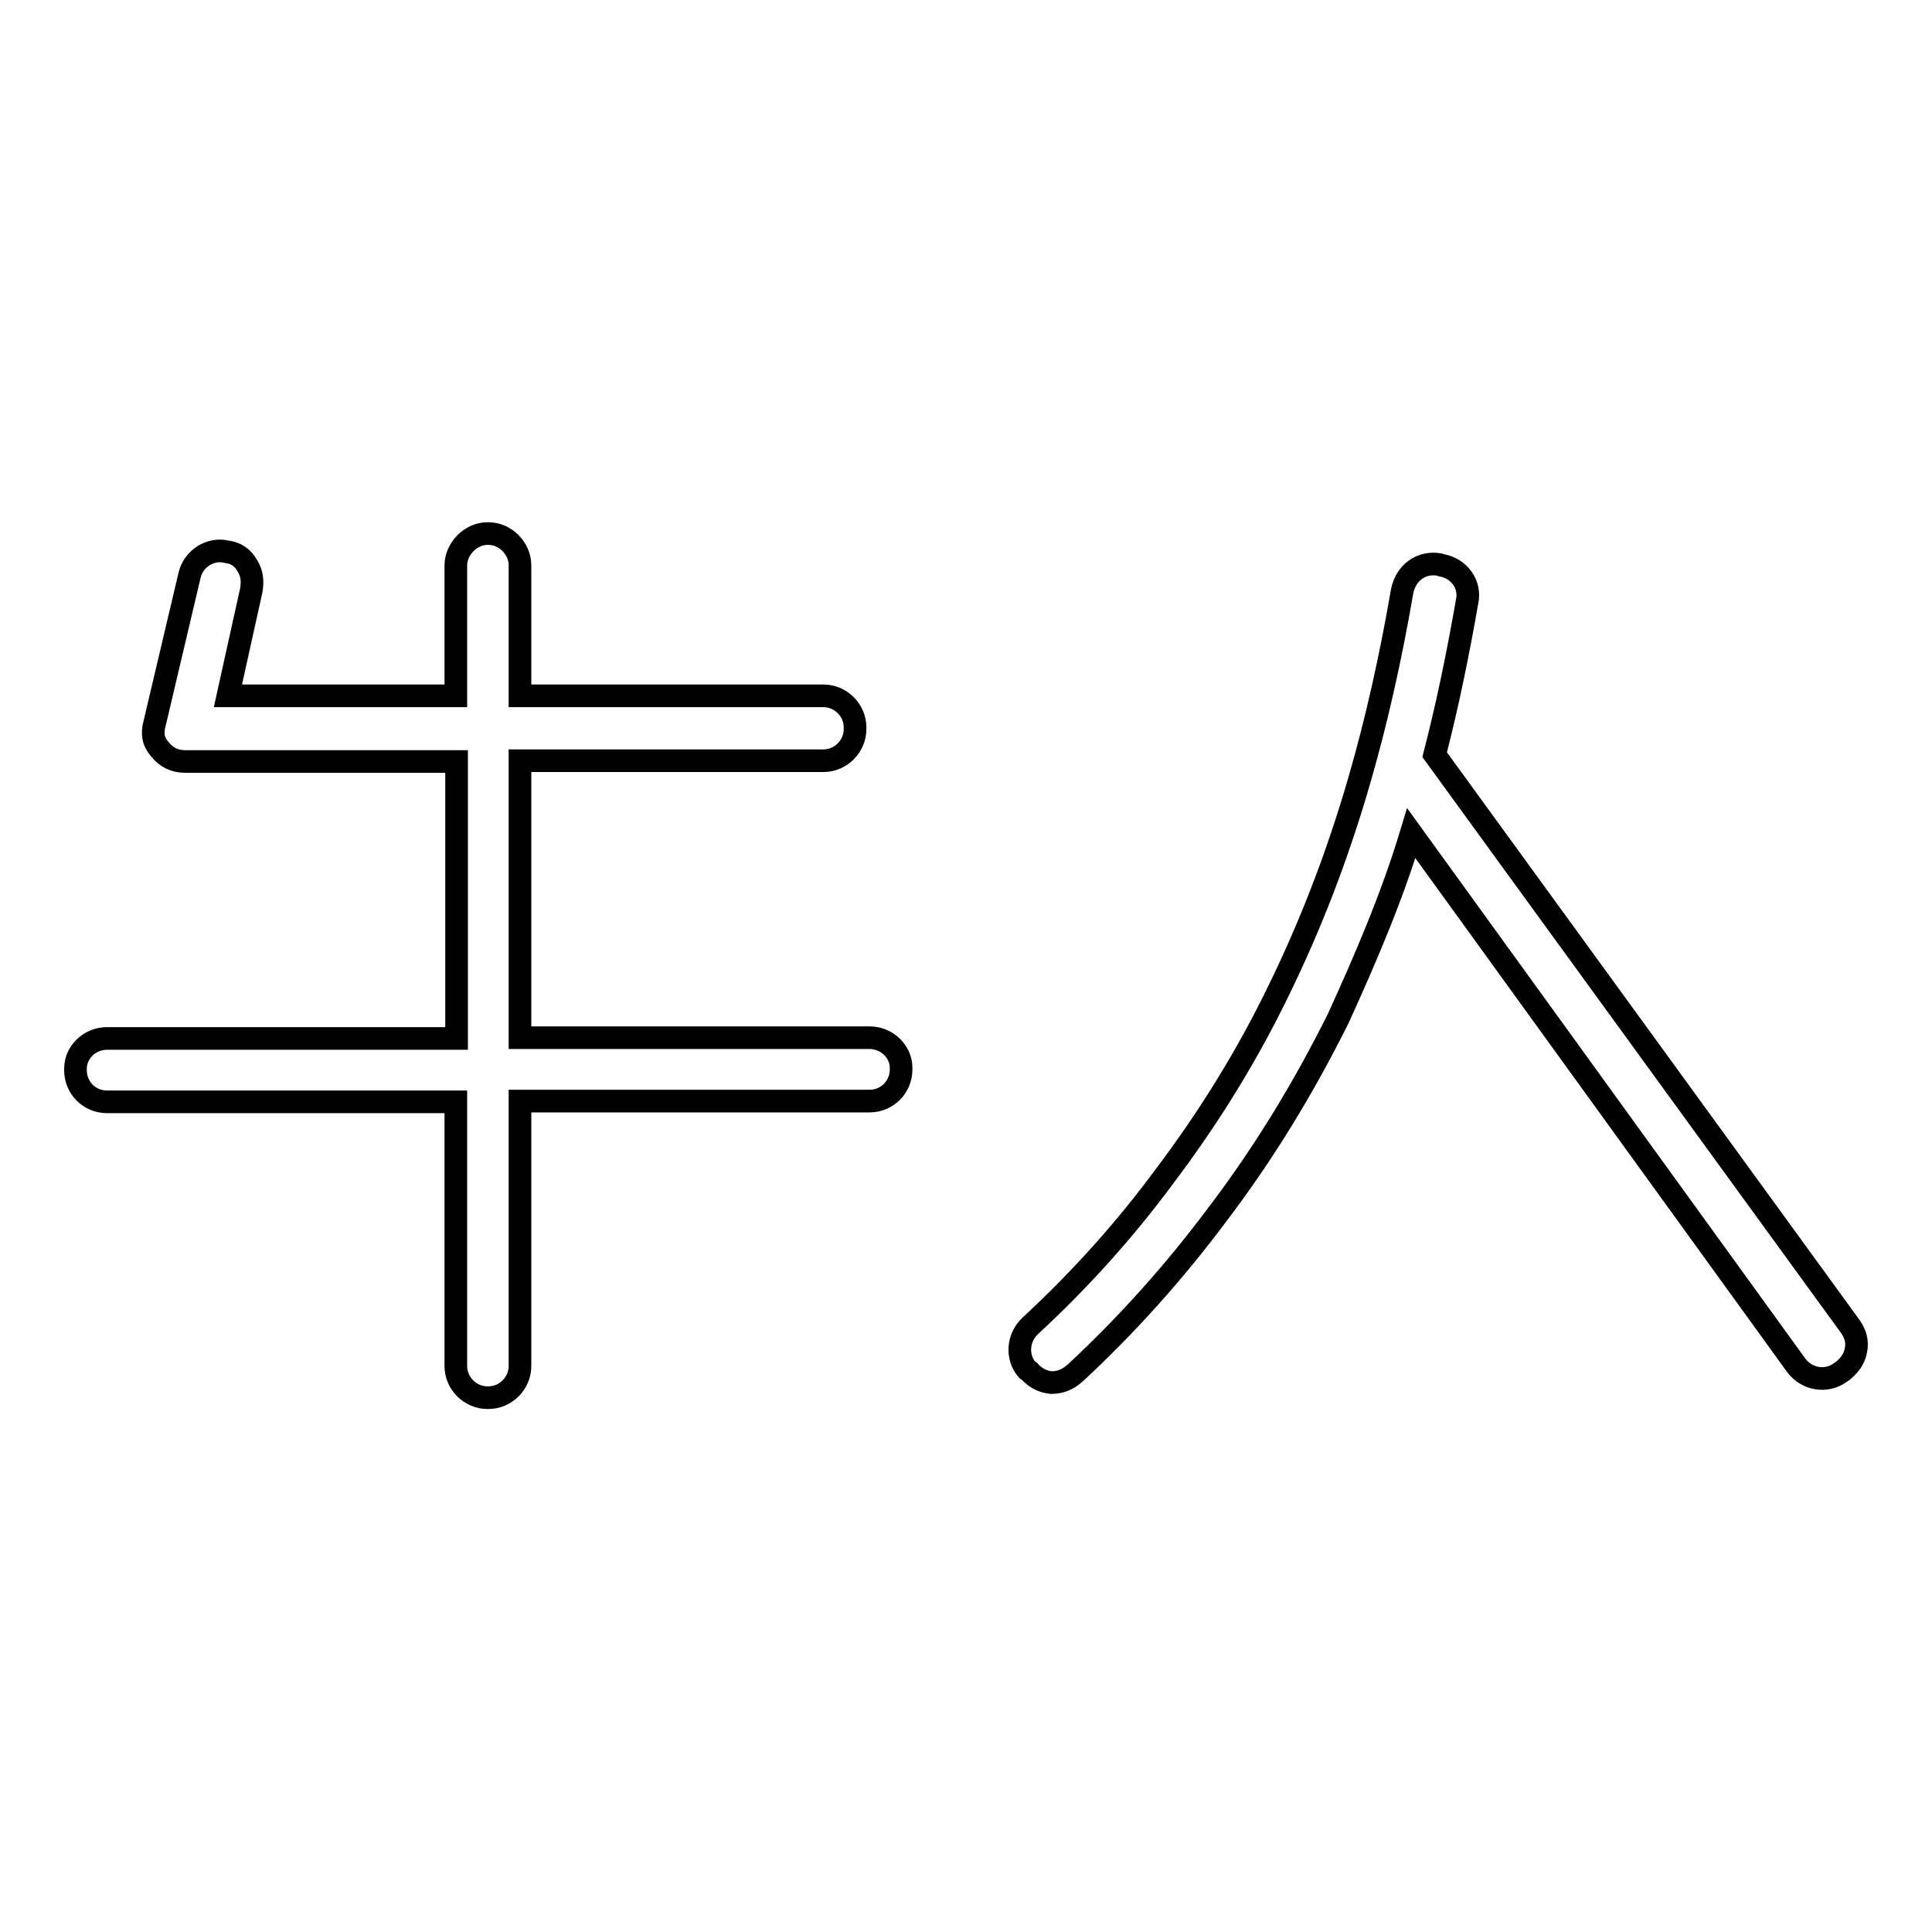
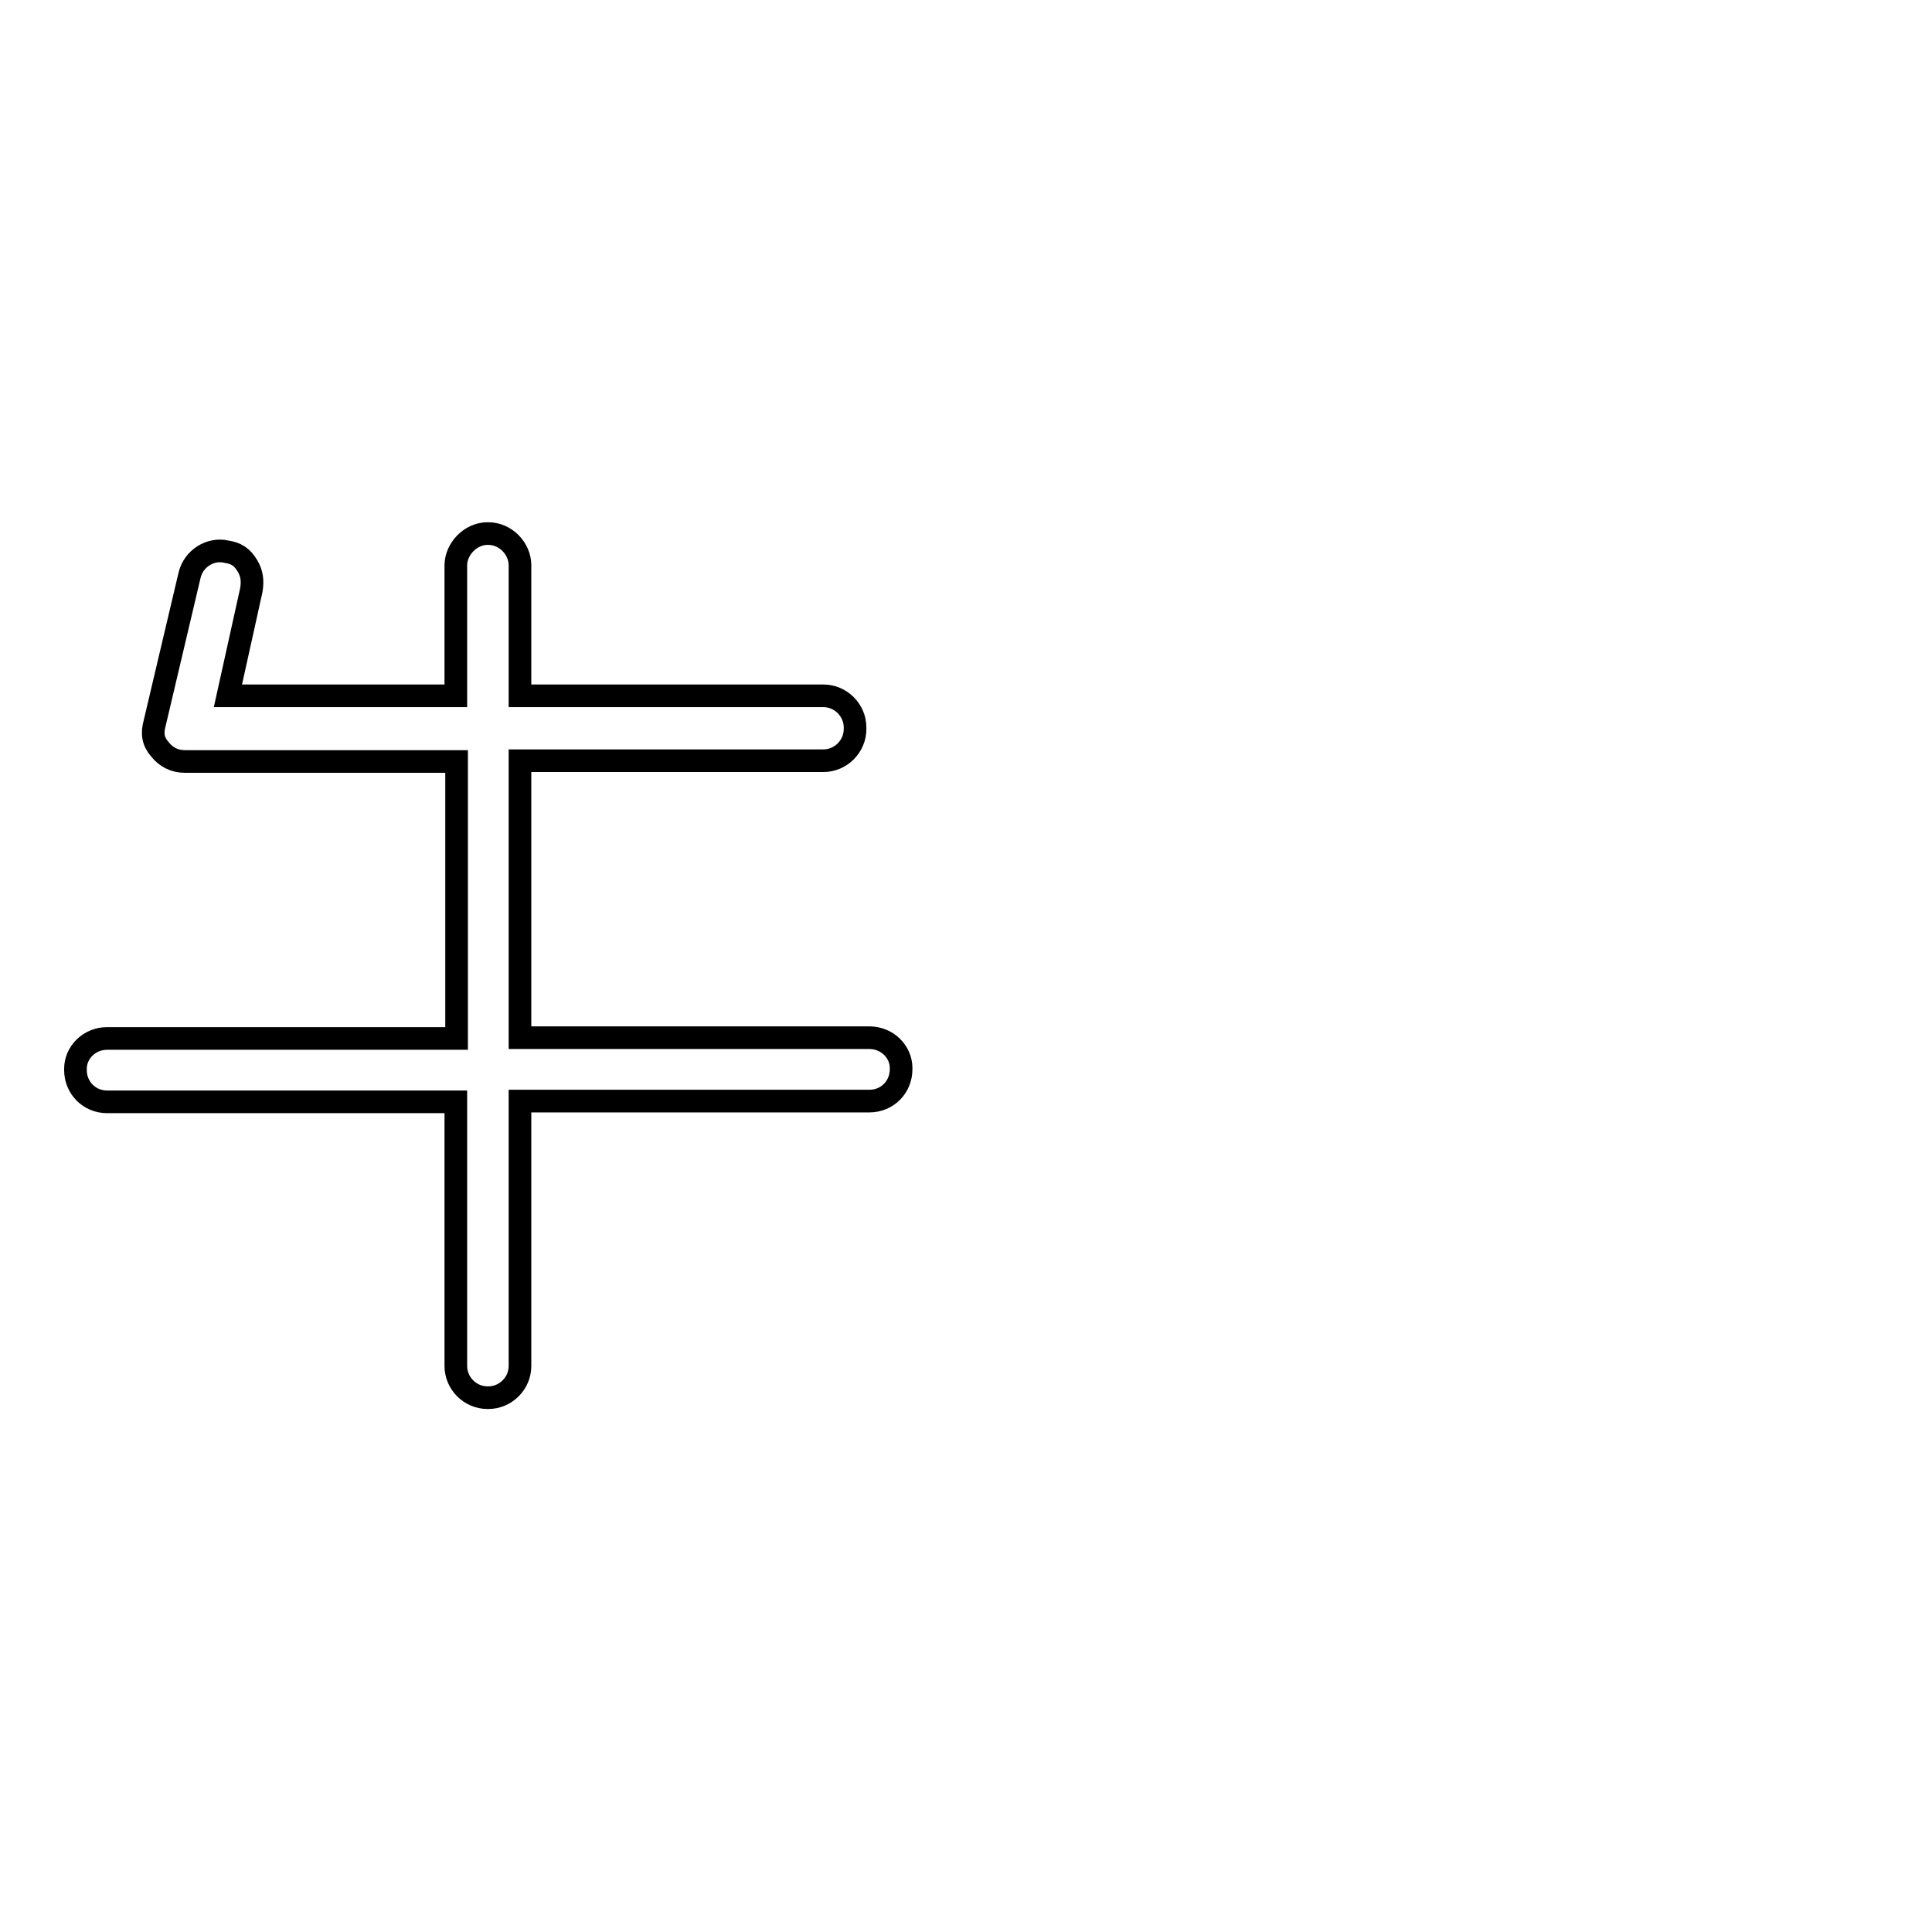
<svg xmlns="http://www.w3.org/2000/svg" version="1.1" x="0px" y="0px" viewBox="0 0 256 256" enable-background="new 0 0 256 256" xml:space="preserve">
  <g>
    <g>
      <path stroke-width="3" fill-opacity="0" stroke="#000000" d="M30.2,92.2h30.2V74.9c0-2.1,1.9-4.2,4.2-4.2h0.1c2.3,0,4.2,2,4.2,4.2v17.3h40.2c2.3,0,4.2,1.9,4.2,4.2v0.2c0,2.3-1.9,4.2-4.2,4.2H68.9v36.7h46.3c2.4,0,4.2,1.9,4.2,4v0.2c0,2.3-1.8,4.2-4.2,4.2H68.9v35.1c0,2.3-1.9,4.2-4.2,4.2h-0.1c-2.3,0-4.2-1.9-4.2-4.2V146H14.2c-2.4,0-4.2-1.9-4.2-4.2v-0.2c0-2.1,1.8-4,4.2-4h46.3v-36.7H24.5c-1.4,0-2.5-0.6-3.3-1.6c-0.9-1-1.1-2.1-0.7-3.5l4.6-19.5c0.5-2.3,2.8-3.7,4.9-3.2c1.3,0.2,2.1,0.7,2.8,1.9c0.6,1,0.7,2,0.5,3.2L30.2,92.2z" />
-       <path stroke-width="3" fill-opacity="0" stroke="#000000" d="M190.1,100l55.1,75.8c0.6,0.9,1,1.9,0.7,3.2c-0.2,1.1-0.9,2-1.8,2.7l-0.3,0.2c-1.8,1.3-4.4,0.9-5.8-1L187,110.4c-2.6,8.6-6.1,16.7-9.7,24.6c-4.6,9.2-9.8,17.8-16.2,26.2c-5.4,7.2-11.6,14.2-18.6,20.7c-1,0.9-2,1.3-3.2,1.3c-1.1-0.1-2.1-0.6-2.9-1.5l-0.3-0.2c-1.4-1.6-1.3-4.2,0.4-5.8c6.7-6.2,12.6-12.8,17.7-19.7c5.9-7.8,11-16,15.3-24.9c4.2-8.6,7.7-17.7,10.5-27.3c2.4-8.2,4.3-16.8,5.8-25.5c0.5-2.4,2.5-3.9,4.9-3.5l0.3,0.1c2.3,0.4,3.9,2.5,3.4,4.8C193.2,86.6,191.8,93.4,190.1,100z" />
    </g>
  </g>
</svg>